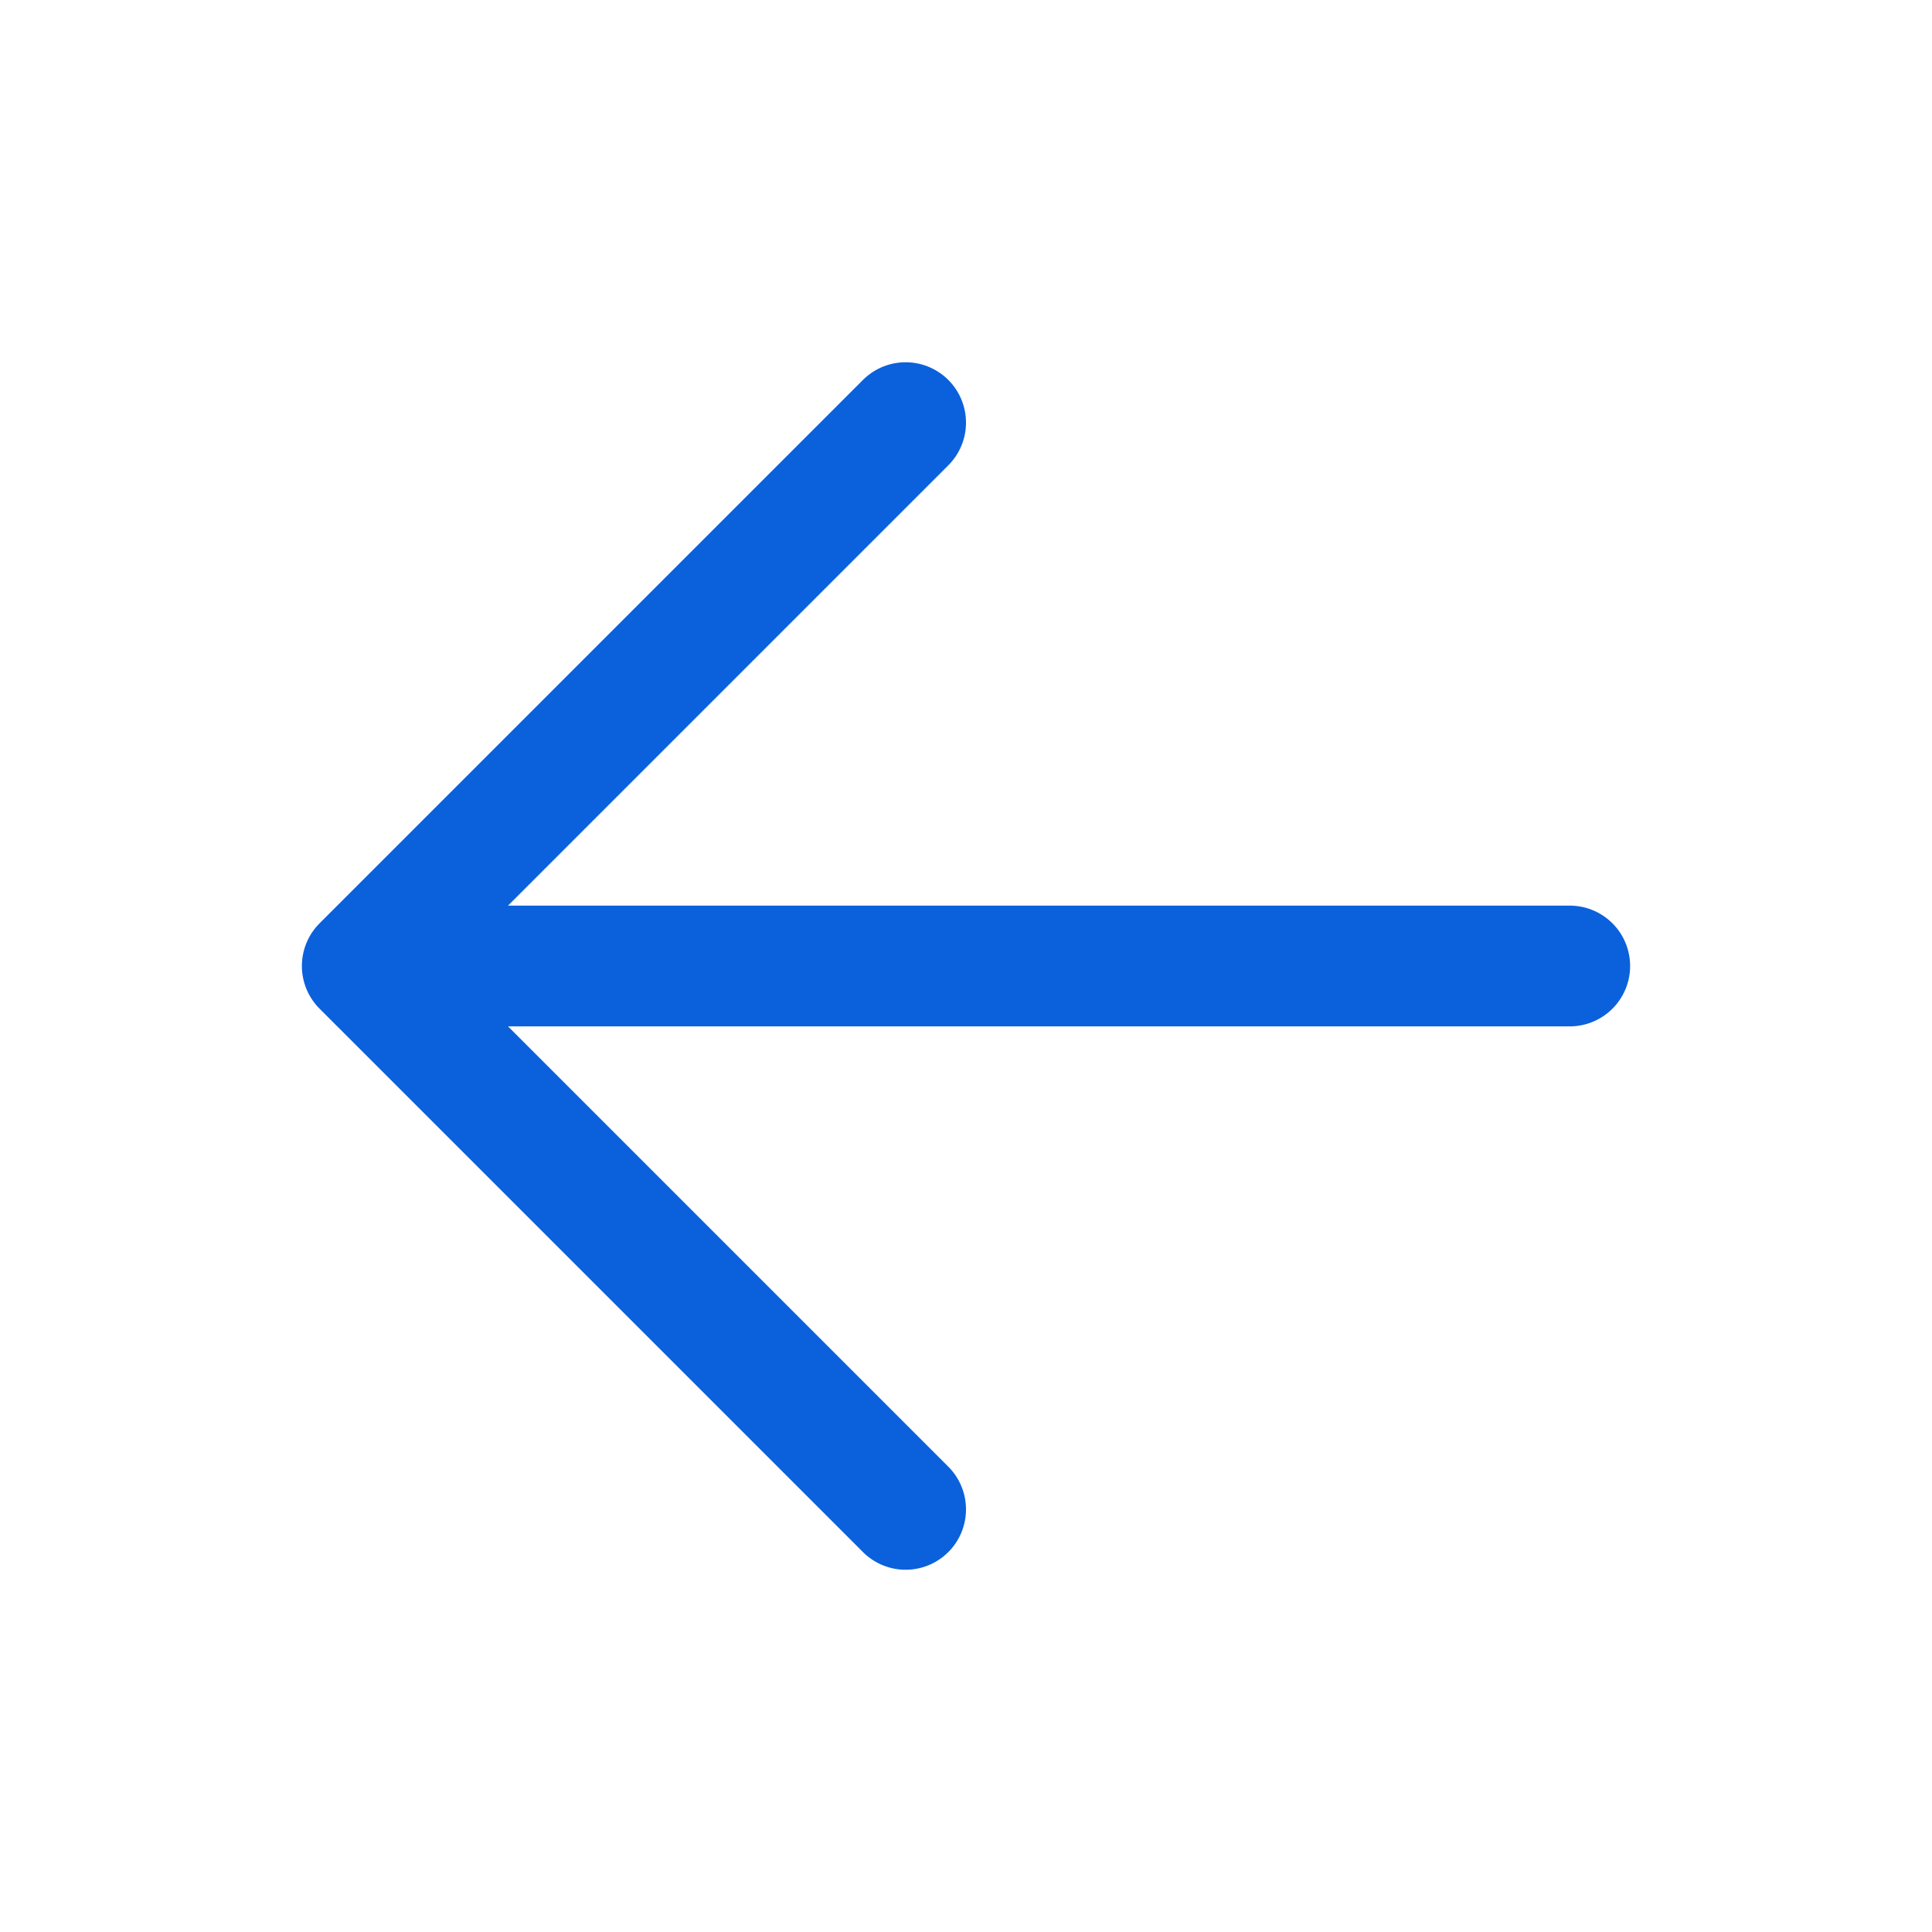
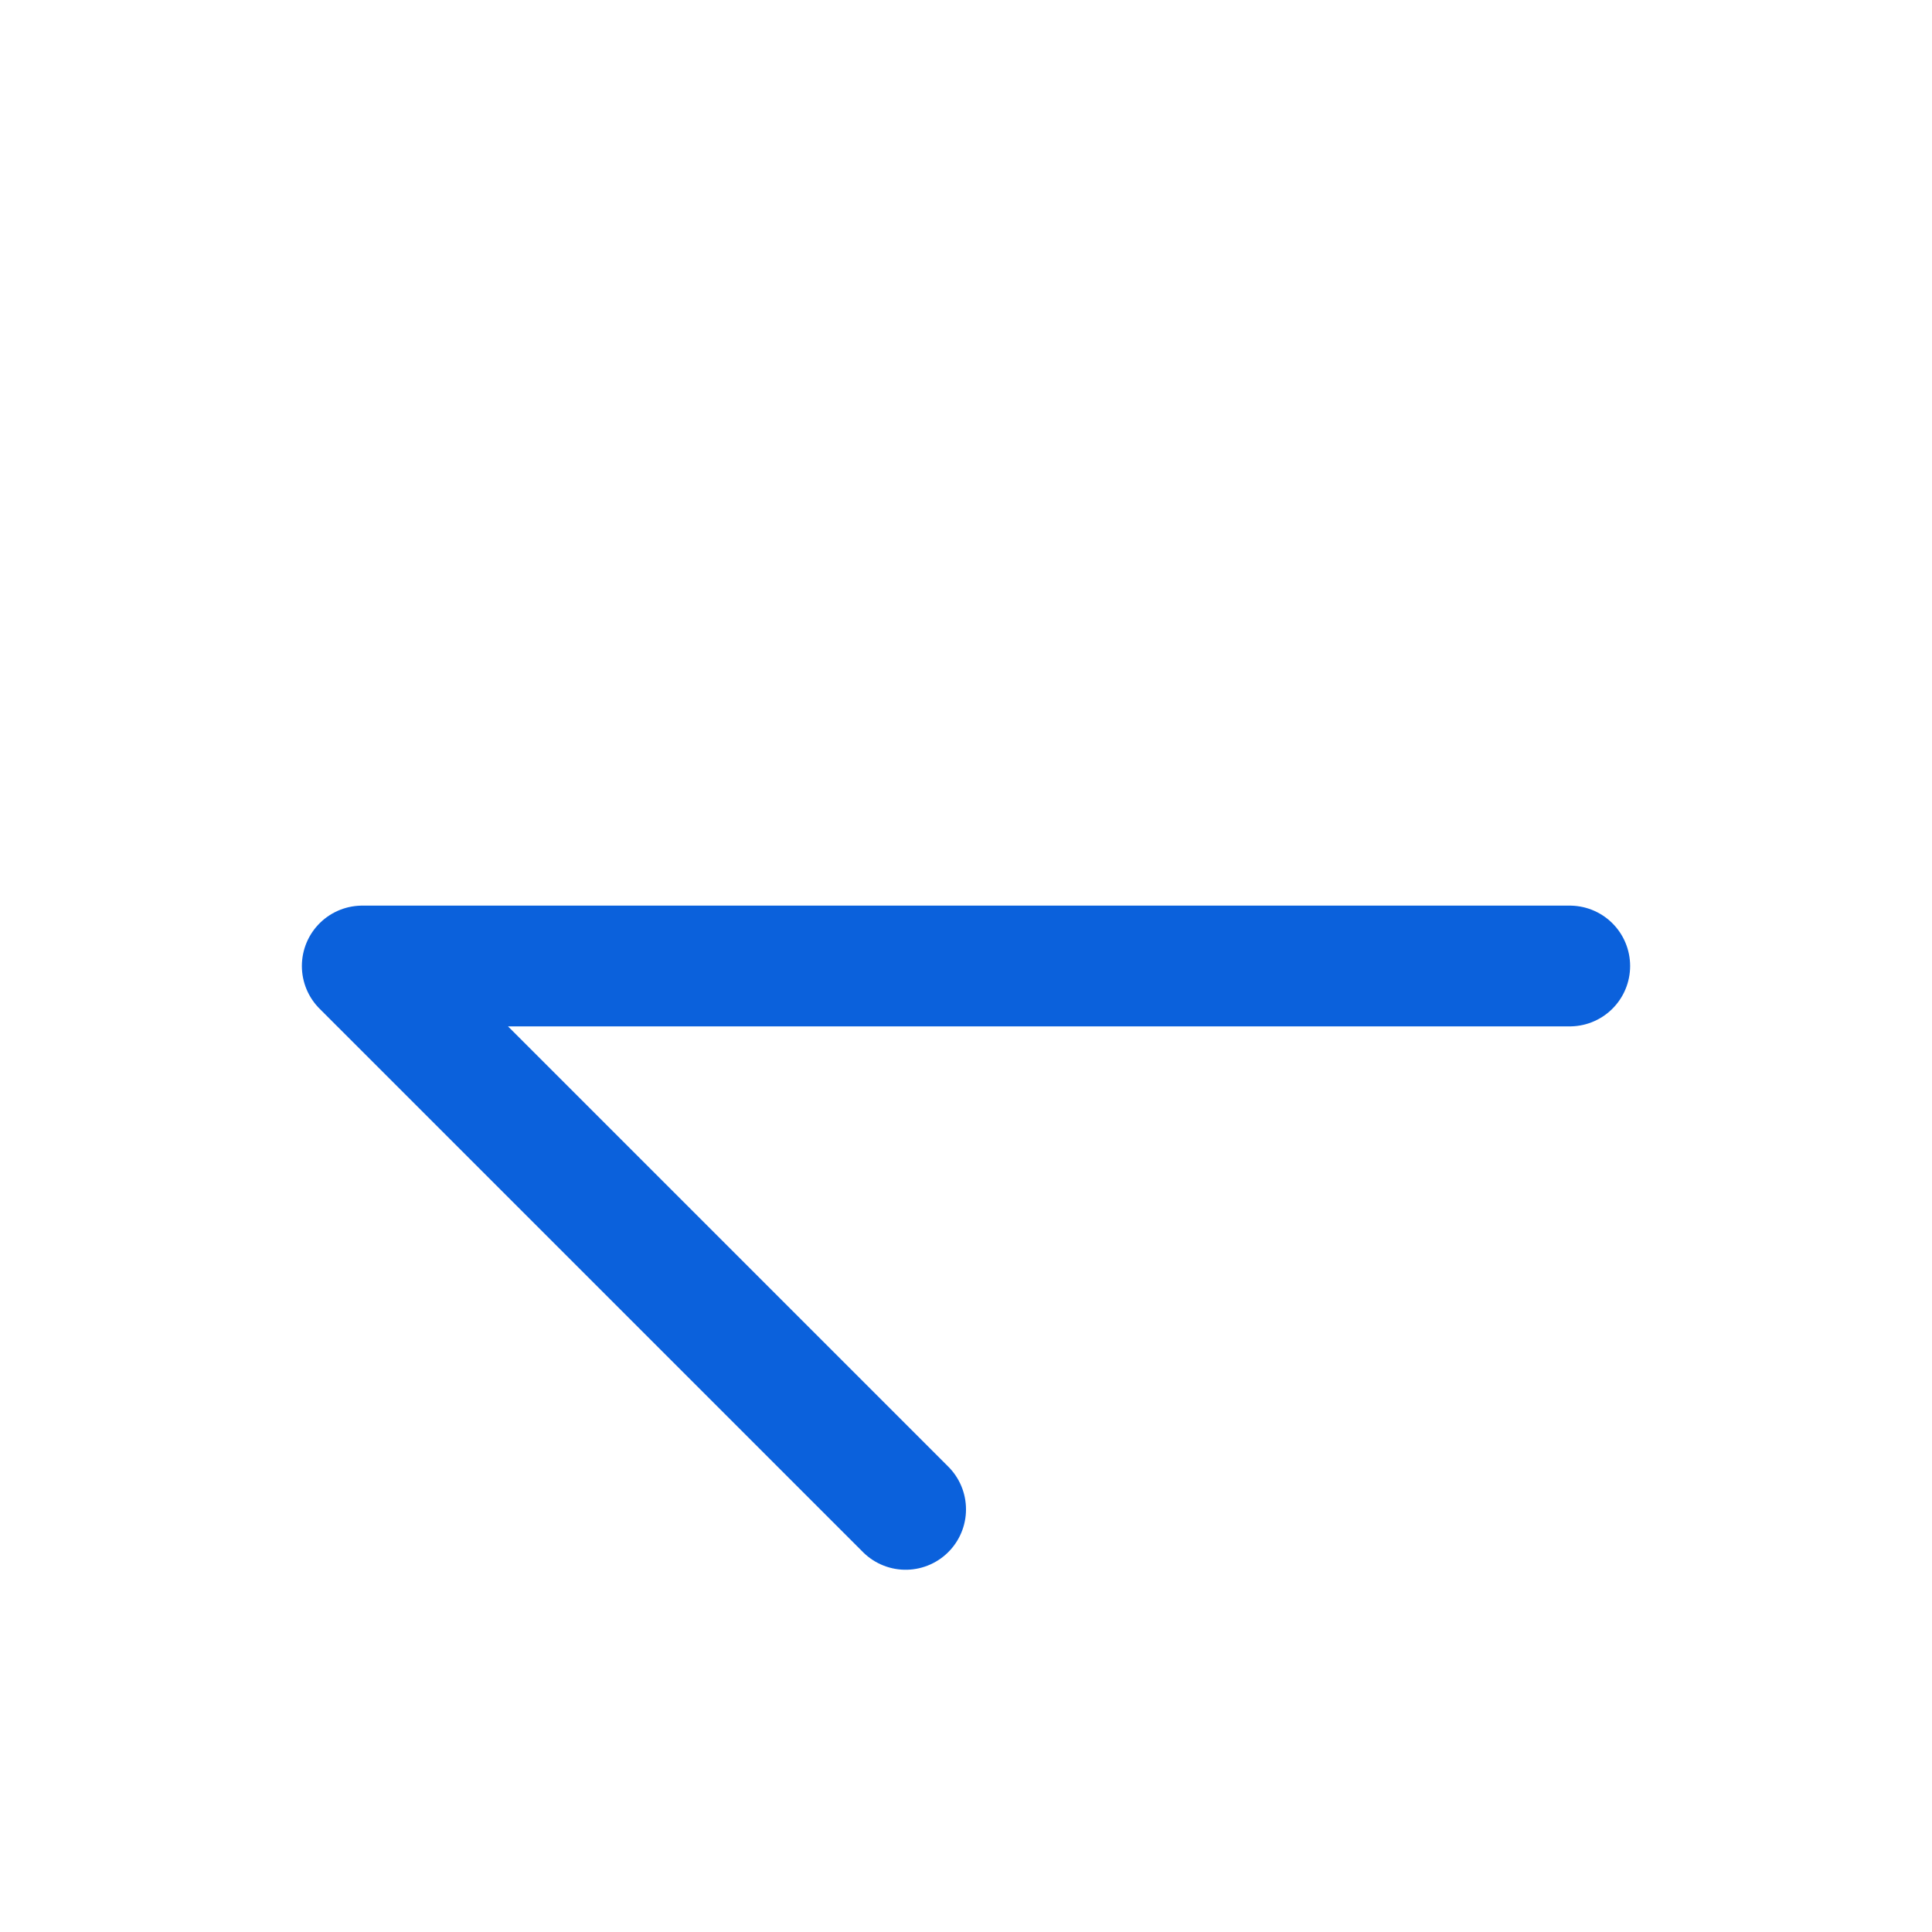
<svg xmlns="http://www.w3.org/2000/svg" viewBox="0 0 24 24">
  <defs>
    <style>.a{fill:none;stroke:#0b61dc;stroke-linecap:round;stroke-linejoin:round;stroke-width:1.5px;}</style>
  </defs>
-   <path class="a" d="M19.5 12h-15m0 0l6.75 6.75M4.5 12l6.75-6.75" />
+   <path class="a" d="M19.5 12h-15m0 0l6.75 6.75M4.5 12" />
</svg>